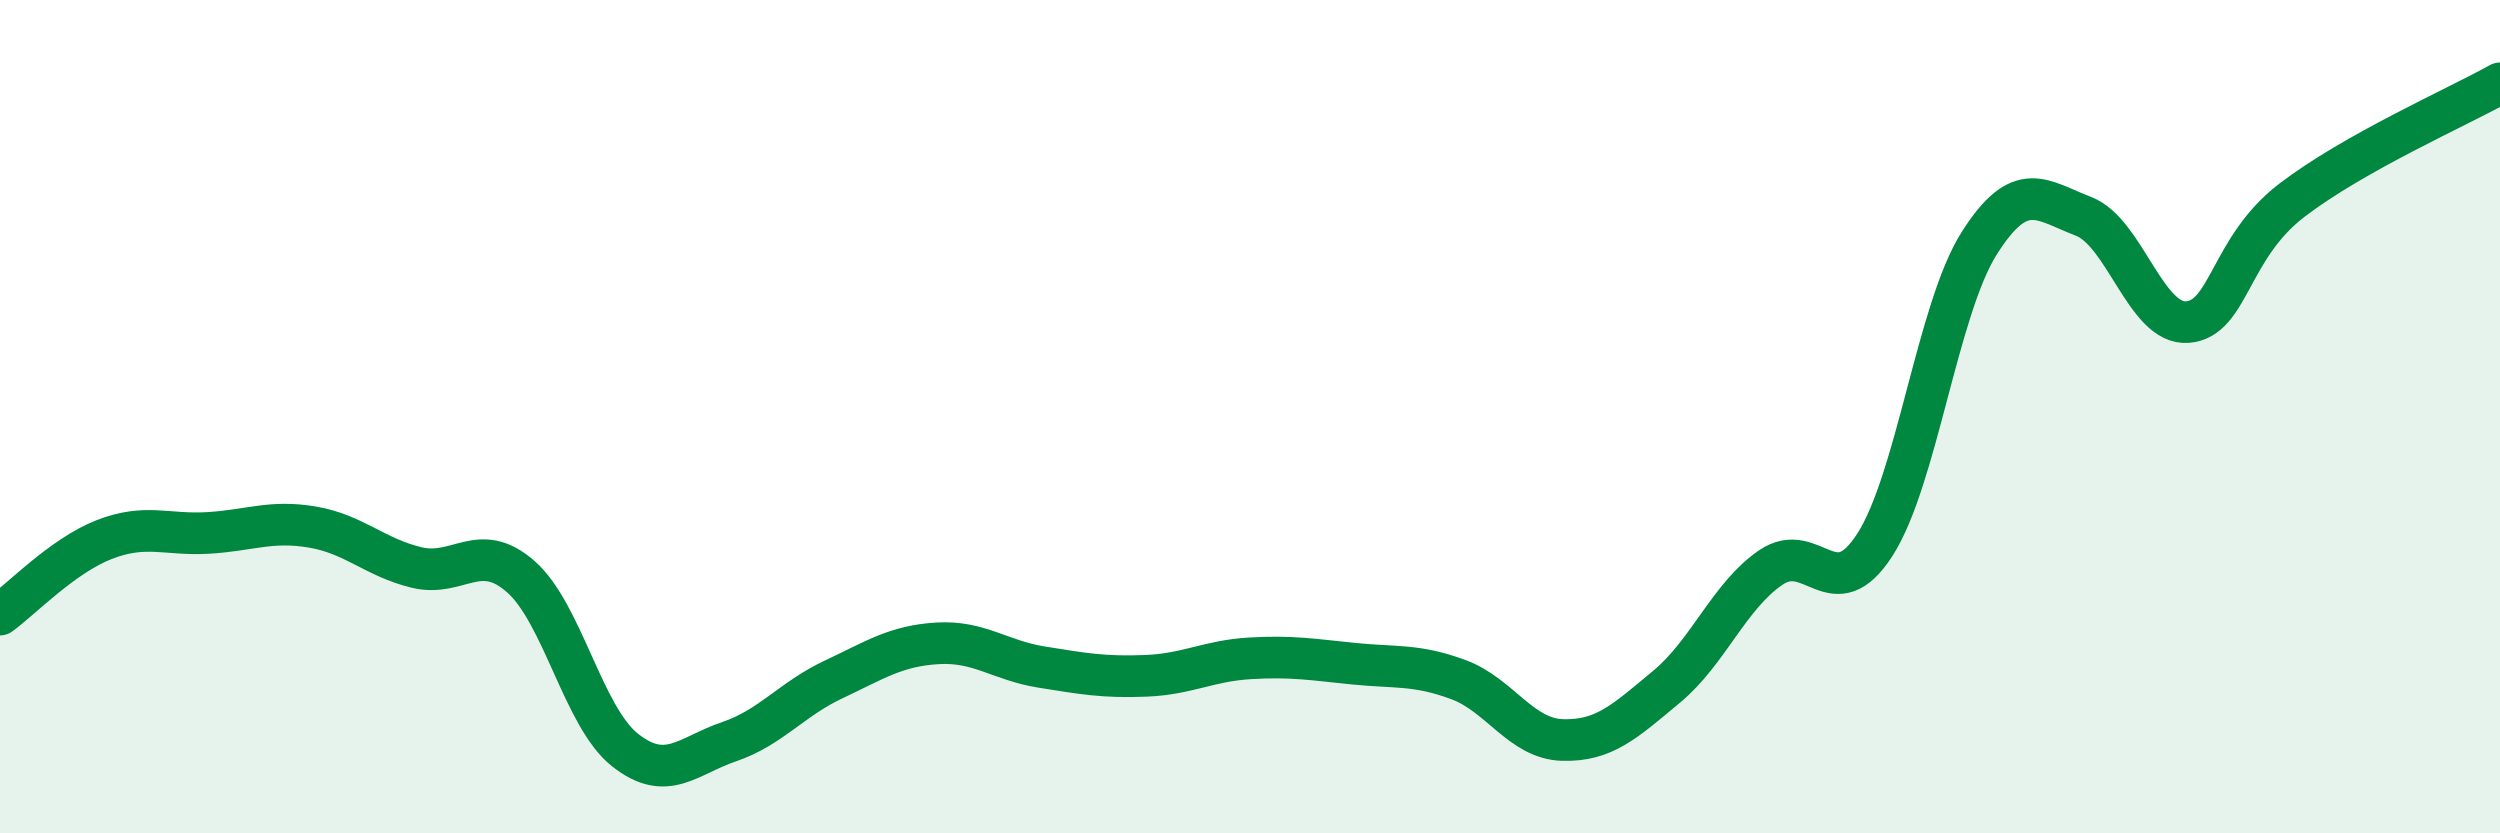
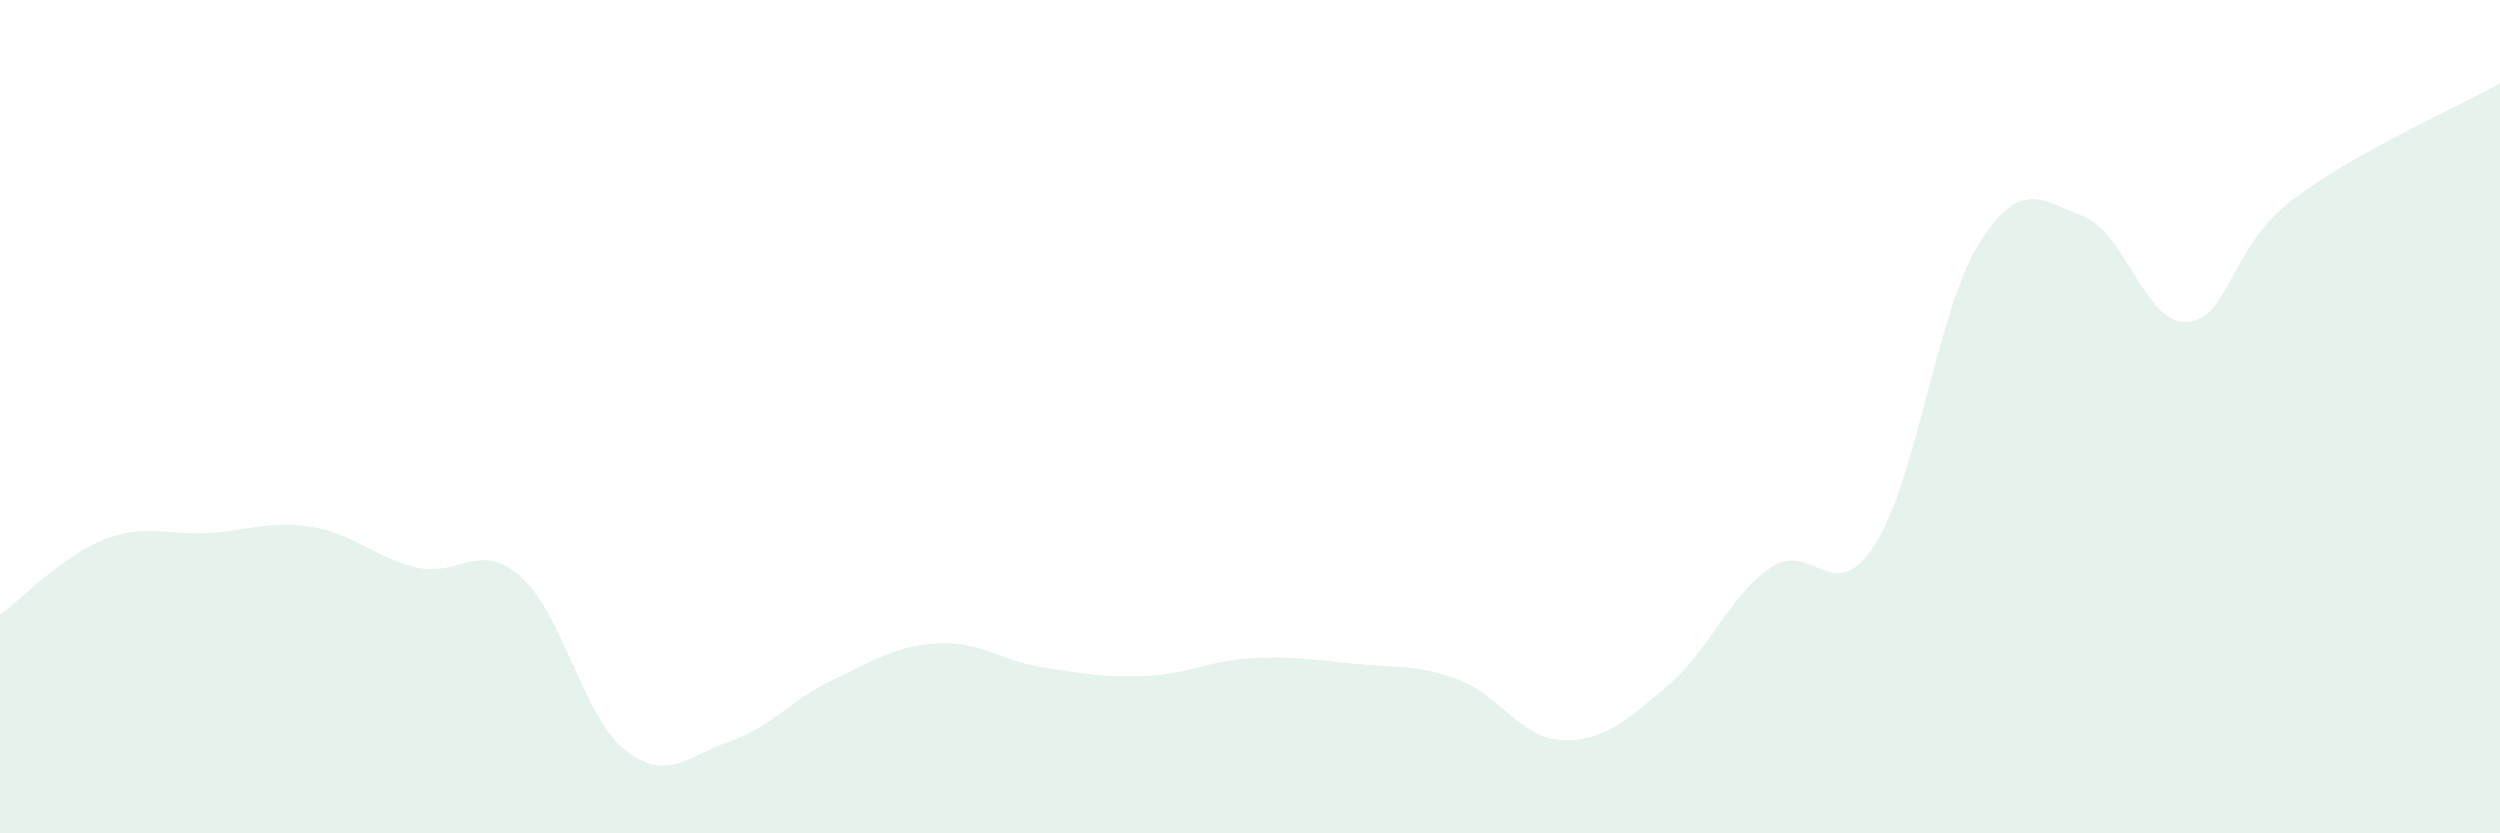
<svg xmlns="http://www.w3.org/2000/svg" width="60" height="20" viewBox="0 0 60 20">
  <path d="M 0,14.75 C 0.5,14.39 1.5,13.34 2.5,12.95 C 3.5,12.56 4,12.85 5,12.79 C 6,12.73 6.5,12.48 7.5,12.65 C 8.5,12.82 9,13.38 10,13.62 C 11,13.86 11.5,12.96 12.5,13.84 C 13.5,14.72 14,17.21 15,18 C 16,18.79 16.5,18.14 17.5,17.8 C 18.5,17.46 19,16.78 20,16.31 C 21,15.84 21.5,15.5 22.5,15.44 C 23.5,15.38 24,15.85 25,16.01 C 26,16.17 26.5,16.26 27.5,16.22 C 28.5,16.18 29,15.86 30,15.8 C 31,15.74 31.5,15.83 32.5,15.93 C 33.5,16.03 34,15.94 35,16.31 C 36,16.68 36.5,17.73 37.5,17.76 C 38.5,17.79 39,17.31 40,16.48 C 41,15.65 41.5,14.3 42.5,13.62 C 43.5,12.94 44,14.63 45,13.07 C 46,11.51 46.5,7.42 47.5,5.84 C 48.5,4.26 49,4.81 50,5.19 C 51,5.57 51.5,7.81 52.5,7.73 C 53.5,7.65 53.5,5.96 55,4.81 C 56.5,3.66 59,2.56 60,2L60 20L0 20Z" fill="#008740" opacity="0.1" stroke-linecap="round" stroke-linejoin="round" />
-   <path d="M 0,14.75 C 0.5,14.39 1.5,13.34 2.5,12.95 C 3.5,12.56 4,12.85 5,12.79 C 6,12.73 6.5,12.48 7.5,12.65 C 8.5,12.82 9,13.38 10,13.62 C 11,13.86 11.5,12.96 12.5,13.84 C 13.5,14.72 14,17.21 15,18 C 16,18.79 16.5,18.14 17.5,17.8 C 18.5,17.46 19,16.78 20,16.31 C 21,15.84 21.5,15.5 22.5,15.44 C 23.5,15.38 24,15.85 25,16.01 C 26,16.17 26.5,16.26 27.5,16.22 C 28.5,16.18 29,15.86 30,15.8 C 31,15.74 31.5,15.83 32.5,15.93 C 33.5,16.03 34,15.94 35,16.31 C 36,16.68 36.5,17.73 37.5,17.76 C 38.5,17.79 39,17.31 40,16.48 C 41,15.65 41.5,14.3 42.5,13.62 C 43.5,12.94 44,14.63 45,13.07 C 46,11.51 46.5,7.42 47.5,5.84 C 48.5,4.26 49,4.81 50,5.19 C 51,5.57 51.5,7.81 52.5,7.73 C 53.5,7.65 53.5,5.96 55,4.81 C 56.5,3.66 59,2.56 60,2" stroke="#008740" stroke-width="1" fill="none" stroke-linecap="round" stroke-linejoin="round" />
</svg>